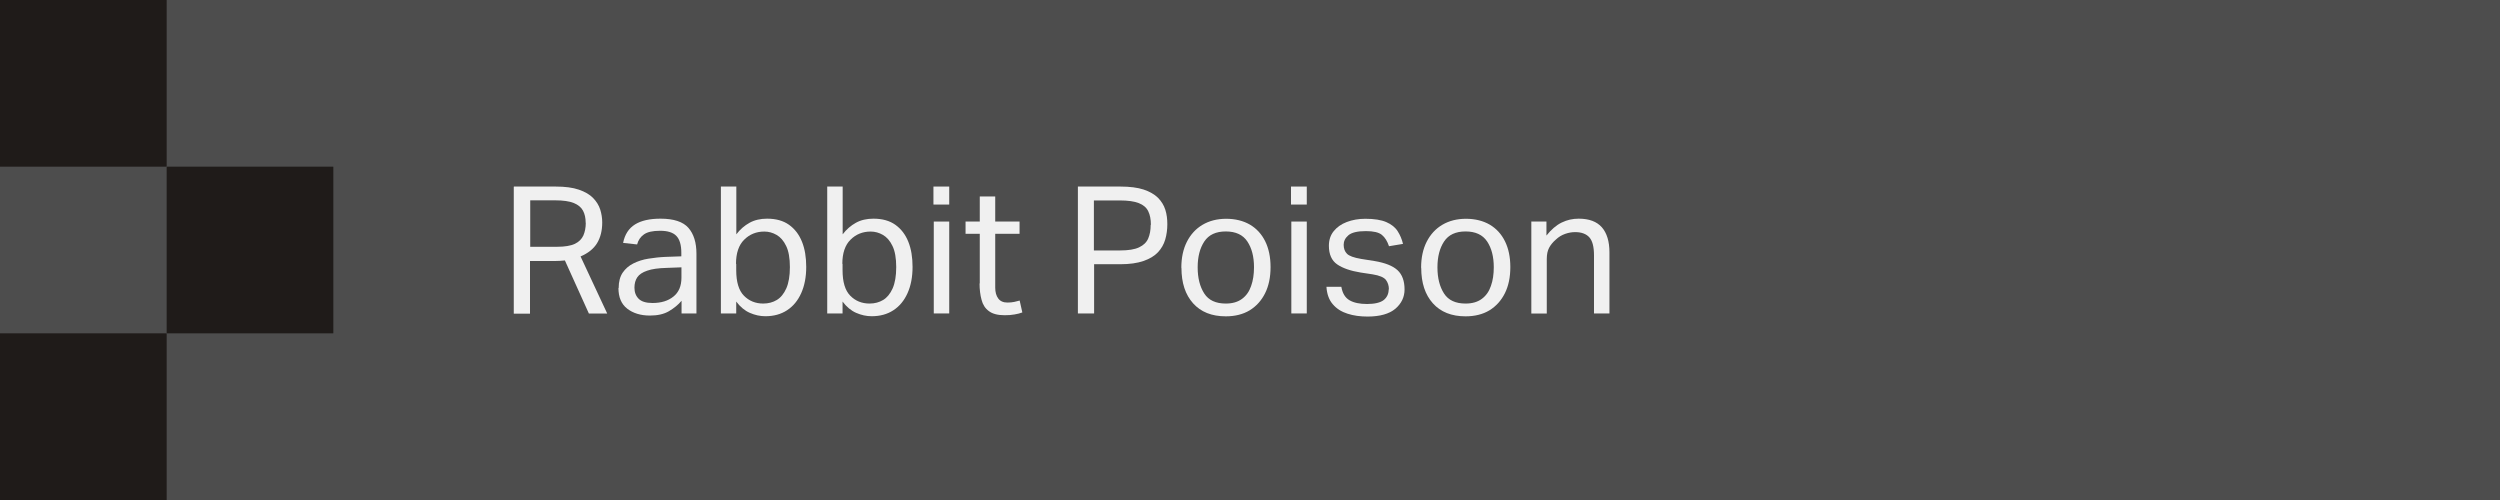
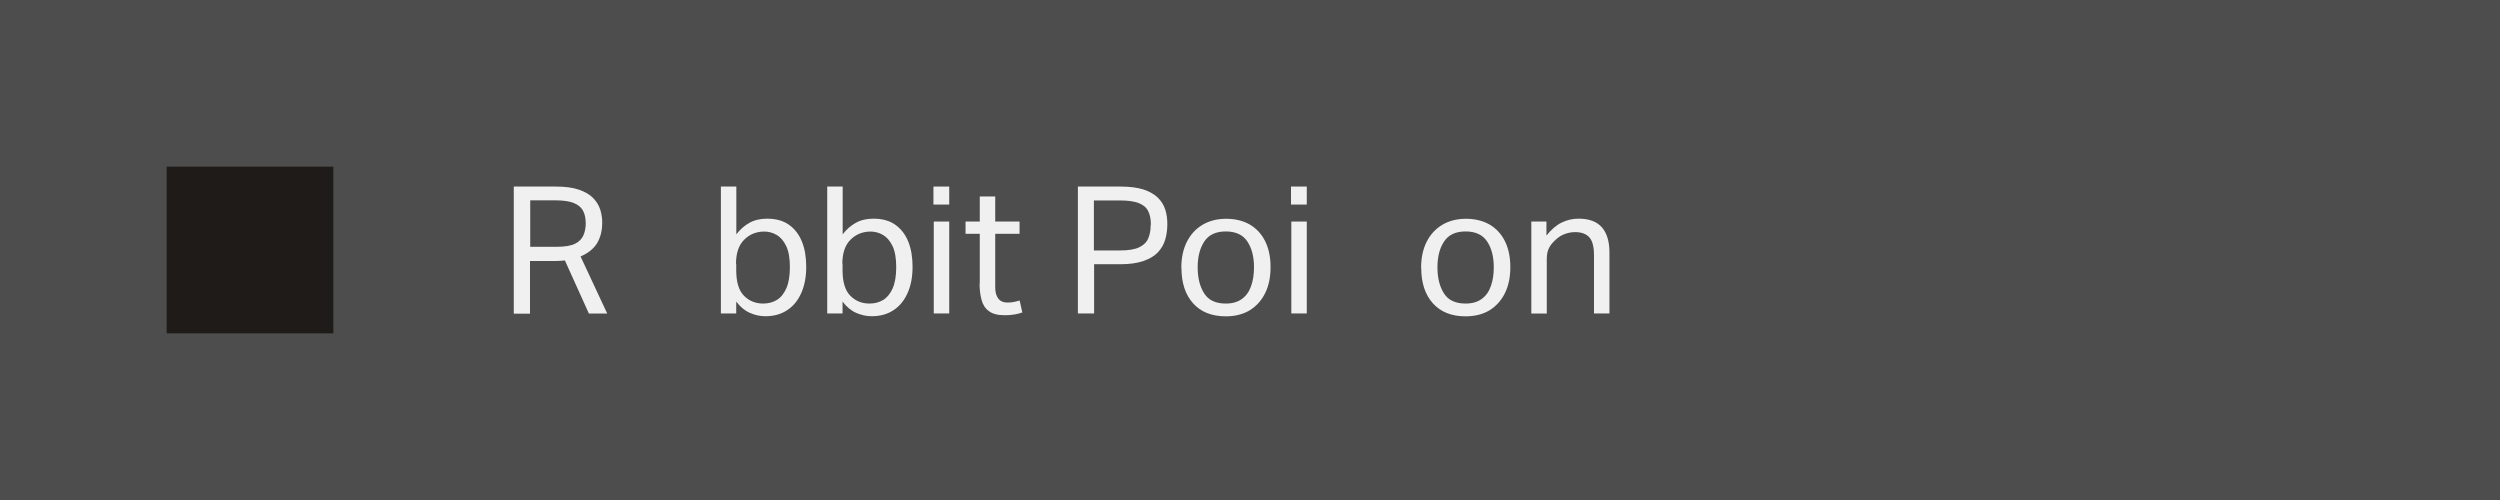
<svg xmlns="http://www.w3.org/2000/svg" fill="none" height="100%" overflow="visible" preserveAspectRatio="none" style="display: block;" viewBox="0 0 225 45" width="100%">
  <g id="Group">
    <path d="M225 3.05176e-05H0V45H225V3.05176e-05Z" fill="#4D4D4D" id="Vector" />
    <g id="Group_2">
      <path d="M46.26 16.79H50C50.85 16.79 51.55 16.88 52.1 17.07C52.65 17.26 53.08 17.51 53.38 17.82C53.68 18.13 53.9 18.48 54.02 18.86C54.14 19.24 54.2 19.63 54.2 20.02C54.2 20.75 54.05 21.36 53.74 21.88C53.43 22.39 52.93 22.79 52.25 23.08L54.65 28.22H53L50.84 23.44C50.54 23.47 50.25 23.49 49.96 23.49H47.7V28.23H46.24V16.81L46.26 16.79ZM52.71 20.05C52.71 19.62 52.63 19.26 52.47 18.96C52.31 18.66 52.03 18.43 51.64 18.27C51.24 18.11 50.68 18.03 49.96 18.03H47.72V22.21H50.15C50.83 22.21 51.36 22.12 51.73 21.95C52.1 21.77 52.35 21.52 52.5 21.2C52.64 20.88 52.72 20.49 52.72 20.06L52.71 20.05Z" fill="#F0F0F0" id="Vector_2" />
-       <path d="M55.68 25.92C55.68 25.36 55.8 24.9 56.04 24.54C56.28 24.19 56.6 23.91 57 23.71C57.4 23.51 57.85 23.36 58.36 23.28C58.87 23.2 59.38 23.14 59.9 23.12L61.32 23.07V22.75C61.32 22.05 61.17 21.54 60.87 21.23C60.57 20.92 60.09 20.77 59.41 20.77C58.73 20.77 58.26 20.88 57.95 21.1C57.64 21.32 57.44 21.62 57.34 22L56.08 21.86C56.23 21.1 56.59 20.55 57.15 20.2C57.71 19.85 58.48 19.68 59.45 19.68C60.64 19.68 61.48 19.96 61.96 20.51C62.44 21.06 62.68 21.84 62.68 22.83V28.21H61.34V27.07C61.04 27.43 60.66 27.74 60.2 28.01C59.74 28.28 59.17 28.4 58.49 28.4C57.66 28.4 56.98 28.19 56.45 27.78C55.92 27.37 55.66 26.75 55.66 25.92H55.68ZM57.1 25.89C57.1 26.31 57.23 26.64 57.48 26.89C57.73 27.14 58.14 27.27 58.72 27.27C59.5 27.27 60.13 27.08 60.61 26.69C61.09 26.31 61.33 25.74 61.33 24.99V24.06L60 24.11C59.25 24.13 58.67 24.21 58.25 24.36C57.83 24.5 57.53 24.7 57.36 24.95C57.19 25.2 57.1 25.51 57.1 25.89Z" fill="#F0F0F0" id="Vector_3" />
      <path d="M66.26 28.21H64.88V16.79H66.27V21.09C66.61 20.64 67.01 20.3 67.46 20.05C67.91 19.8 68.44 19.68 69.04 19.68C69.83 19.68 70.49 19.86 71.01 20.23C71.53 20.6 71.92 21.11 72.18 21.76C72.44 22.41 72.56 23.16 72.56 24.02C72.56 24.93 72.41 25.71 72.11 26.38C71.81 27.05 71.39 27.56 70.84 27.92C70.29 28.28 69.64 28.46 68.88 28.46C68.41 28.46 67.95 28.36 67.49 28.16C67.03 27.96 66.62 27.62 66.26 27.14V28.2V28.21ZM66.26 23.75V24.31C66.26 25.38 66.49 26.14 66.95 26.61C67.41 27.08 67.99 27.32 68.69 27.32C69.15 27.32 69.56 27.21 69.91 27C70.26 26.79 70.55 26.44 70.77 25.95C70.98 25.47 71.09 24.83 71.09 24.04C71.09 23.25 70.98 22.59 70.75 22.13C70.53 21.67 70.24 21.34 69.89 21.14C69.54 20.94 69.18 20.84 68.79 20.84C68.08 20.84 67.47 21.08 66.98 21.57C66.49 22.05 66.24 22.78 66.24 23.75H66.26Z" fill="#F0F0F0" id="Vector_4" />
      <path d="M75.83 28.21H74.45V16.79H75.84V21.09C76.18 20.64 76.58 20.3 77.03 20.05C77.48 19.8 78.01 19.68 78.61 19.68C79.4 19.68 80.06 19.86 80.58 20.23C81.1 20.6 81.49 21.11 81.75 21.76C82.01 22.41 82.13 23.16 82.13 24.02C82.13 24.93 81.98 25.71 81.68 26.38C81.38 27.05 80.96 27.56 80.41 27.92C79.86 28.28 79.21 28.46 78.45 28.46C77.98 28.46 77.52 28.36 77.06 28.16C76.6 27.96 76.19 27.62 75.83 27.14V28.2V28.21ZM75.83 23.75V24.31C75.83 25.38 76.06 26.14 76.52 26.61C76.98 27.08 77.56 27.32 78.26 27.32C78.72 27.32 79.13 27.21 79.48 27C79.83 26.79 80.12 26.44 80.34 25.95C80.55 25.47 80.66 24.83 80.66 24.04C80.66 23.25 80.55 22.59 80.32 22.13C80.1 21.67 79.81 21.34 79.46 21.14C79.11 20.94 78.75 20.84 78.36 20.84C77.65 20.84 77.04 21.08 76.55 21.57C76.06 22.05 75.81 22.78 75.81 23.75H75.83Z" fill="#F0F0F0" id="Vector_5" />
      <path d="M84.01 16.79H85.43V18.41H84.01V16.79ZM84.04 19.94H85.43V28.21H84.04V19.94Z" fill="#F0F0F0" id="Vector_6" />
      <path d="M88.18 25.52V21.04H86.9V19.94H88.18V17.68H89.57V19.94H91.76V21.04H89.57V25.89C89.57 26.29 89.66 26.62 89.84 26.86C90.02 27.11 90.3 27.23 90.67 27.23C90.9 27.23 91.11 27.21 91.29 27.17C91.47 27.13 91.63 27.09 91.77 27.05L92.01 28.12C91.8 28.2 91.56 28.26 91.31 28.3C91.06 28.35 90.76 28.37 90.42 28.37C89.8 28.37 89.33 28.25 89 28C88.67 27.76 88.45 27.42 88.34 26.98C88.22 26.55 88.16 26.05 88.16 25.5L88.18 25.52Z" fill="#F0F0F0" id="Vector_7" />
      <path d="M97.01 16.79H100.83C101.68 16.79 102.38 16.88 102.93 17.06C103.47 17.24 103.9 17.49 104.22 17.8C104.53 18.12 104.75 18.47 104.88 18.88C105.01 19.29 105.06 19.72 105.06 20.18C105.06 20.64 105 21.12 104.87 21.56C104.74 22 104.52 22.38 104.21 22.71C103.9 23.04 103.46 23.3 102.91 23.49C102.36 23.68 101.67 23.78 100.84 23.78H98.47V28.21H97.01V16.79ZM103.58 20.23C103.58 19.74 103.5 19.33 103.34 19.01C103.18 18.68 102.9 18.44 102.49 18.28C102.08 18.12 101.52 18.04 100.79 18.04H98.45V22.54H100.8C101.55 22.54 102.12 22.45 102.52 22.26C102.92 22.07 103.19 21.81 103.34 21.46C103.49 21.11 103.56 20.71 103.56 20.24L103.58 20.23Z" fill="#F0F0F0" id="Vector_8" />
      <path d="M106.32 24.1C106.32 23.19 106.49 22.41 106.82 21.76C107.15 21.11 107.62 20.59 108.23 20.23C108.84 19.87 109.55 19.69 110.36 19.69C111.17 19.69 111.9 19.87 112.5 20.22C113.09 20.57 113.55 21.07 113.87 21.72C114.19 22.37 114.35 23.14 114.35 24.04C114.35 24.94 114.19 25.73 113.86 26.39C113.53 27.05 113.07 27.56 112.47 27.93C111.87 28.29 111.15 28.47 110.32 28.47C109.06 28.47 108.08 28.08 107.38 27.3C106.68 26.52 106.33 25.46 106.33 24.1H106.32ZM107.79 24.07C107.79 25.02 107.99 25.8 108.38 26.41C108.77 27.02 109.42 27.32 110.32 27.32C110.92 27.32 111.4 27.18 111.78 26.9C112.16 26.62 112.43 26.24 112.6 25.74C112.78 25.24 112.86 24.68 112.86 24.05C112.86 23.1 112.66 22.33 112.26 21.73C111.86 21.13 111.21 20.83 110.32 20.83C109.43 20.83 108.79 21.13 108.39 21.73C107.99 22.33 107.79 23.11 107.79 24.06V24.07Z" fill="#F0F0F0" id="Vector_9" />
      <path d="M116.19 16.79H117.61V18.41H116.19V16.79ZM116.22 19.94H117.61V28.21H116.22V19.94Z" fill="#F0F0F0" id="Vector_10" />
-       <path d="M125 26.04C125 25.71 124.91 25.43 124.73 25.19C124.55 24.96 124.15 24.79 123.53 24.69L122.47 24.53C121.54 24.38 120.83 24.13 120.34 23.79C119.85 23.45 119.6 22.89 119.6 22.12C119.6 21.61 119.74 21.17 120.03 20.81C120.32 20.45 120.71 20.17 121.21 19.98C121.71 19.79 122.26 19.69 122.88 19.69C123.68 19.69 124.31 19.79 124.77 19.99C125.23 20.19 125.57 20.46 125.79 20.81C126.01 21.15 126.17 21.53 126.27 21.95L125.01 22.16C124.86 21.71 124.65 21.37 124.37 21.14C124.09 20.91 123.61 20.8 122.93 20.8C122.16 20.8 121.64 20.93 121.35 21.18C121.06 21.43 120.93 21.72 120.93 22.03C120.93 22.37 121.03 22.64 121.23 22.84C121.43 23.04 121.85 23.19 122.49 23.3L123.69 23.49C124.66 23.65 125.36 23.93 125.78 24.32C126.2 24.71 126.41 25.29 126.41 26.05C126.41 26.74 126.13 27.32 125.58 27.79C125.03 28.25 124.19 28.49 123.08 28.49C122.42 28.49 121.82 28.41 121.27 28.23C120.73 28.06 120.29 27.78 119.95 27.38C119.61 26.99 119.42 26.46 119.38 25.81H120.72C120.82 26.39 121.06 26.79 121.45 27.02C121.84 27.25 122.37 27.36 123.04 27.36C123.71 27.36 124.24 27.24 124.54 27C124.83 26.76 124.98 26.44 124.98 26.05L125 26.04Z" fill="#F0F0F0" id="Vector_11" />
      <path d="M127.9 24.1C127.9 23.19 128.07 22.41 128.4 21.76C128.73 21.11 129.2 20.59 129.81 20.23C130.42 19.87 131.13 19.69 131.94 19.69C132.75 19.69 133.48 19.87 134.08 20.22C134.67 20.57 135.13 21.07 135.45 21.72C135.77 22.37 135.93 23.14 135.93 24.04C135.93 24.94 135.77 25.73 135.44 26.39C135.11 27.05 134.65 27.56 134.05 27.93C133.45 28.29 132.73 28.47 131.9 28.47C130.64 28.47 129.66 28.08 128.96 27.3C128.26 26.52 127.91 25.46 127.91 24.1H127.9ZM129.37 24.07C129.37 25.02 129.57 25.8 129.96 26.41C130.35 27.02 131 27.32 131.9 27.32C132.5 27.32 132.98 27.18 133.36 26.9C133.74 26.62 134.01 26.24 134.18 25.74C134.36 25.24 134.44 24.68 134.44 24.05C134.44 23.1 134.24 22.33 133.84 21.73C133.44 21.13 132.79 20.83 131.9 20.83C131.01 20.83 130.37 21.13 129.97 21.73C129.57 22.33 129.37 23.11 129.37 24.06V24.07Z" fill="#F0F0F0" id="Vector_12" />
      <path d="M137.8 19.94H139.18V21.2C139.61 20.66 140.06 20.27 140.55 20.03C141.04 19.79 141.54 19.68 142.08 19.68C143.02 19.68 143.71 19.94 144.17 20.46C144.62 20.98 144.85 21.73 144.85 22.71V28.21H143.46V22.98C143.46 22.21 143.32 21.67 143.04 21.36C142.76 21.05 142.33 20.89 141.77 20.89C141.47 20.89 141.17 20.94 140.86 21.05C140.55 21.16 140.27 21.33 140.03 21.56C139.76 21.79 139.56 22.04 139.42 22.3C139.28 22.56 139.21 22.9 139.21 23.32V28.22H137.82V19.95L137.8 19.94Z" fill="#F0F0F0" id="Vector_13" />
    </g>
    <g id="Group_3">
-       <path d="M15 3.05176e-05H0V15H15V3.05176e-05Z" fill="#1F1B19" id="Vector_14" />
-       <path d="M15 30H0V45H15V30Z" fill="#1F1B19" id="Vector_15" />
      <path d="M30 15H15V30H30V15Z" fill="#1F1B19" id="Vector_16" />
    </g>
  </g>
</svg>